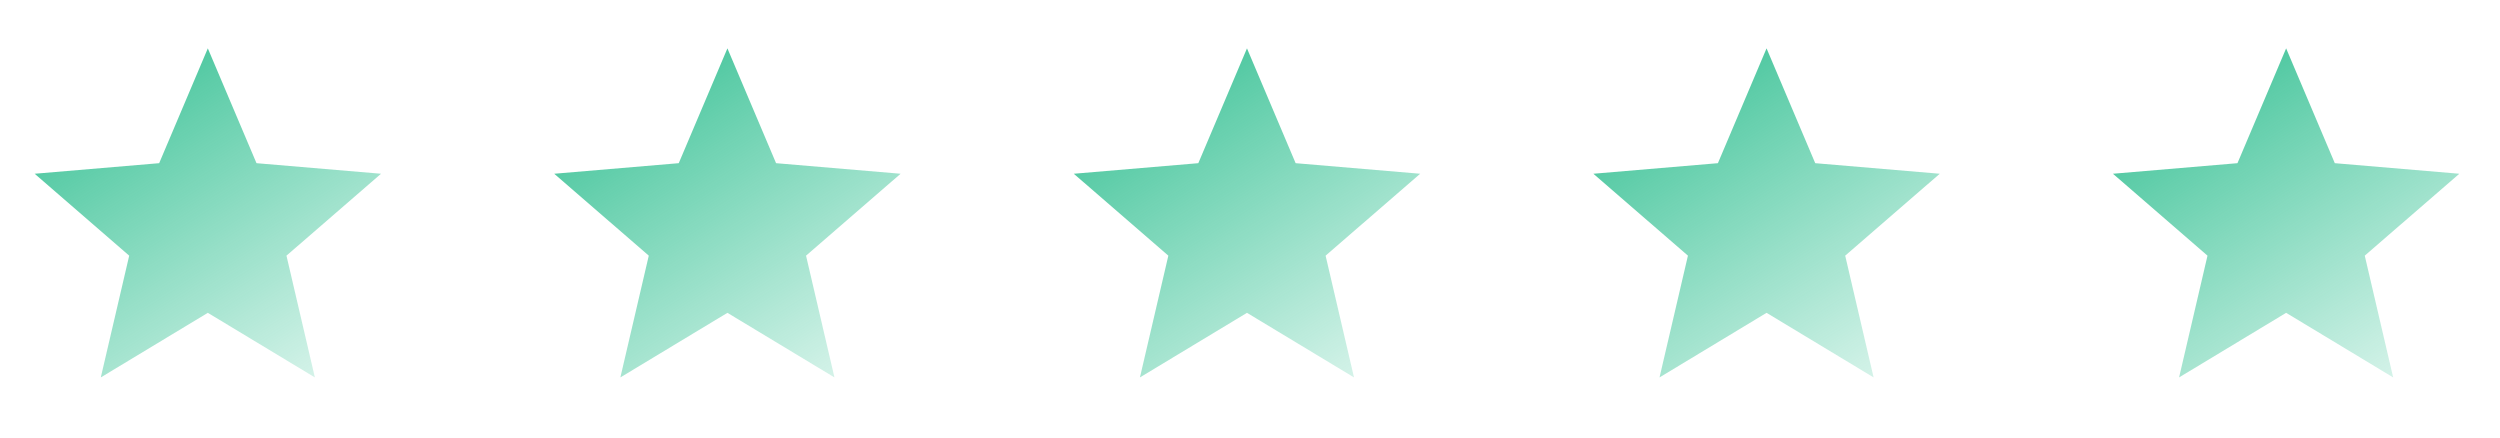
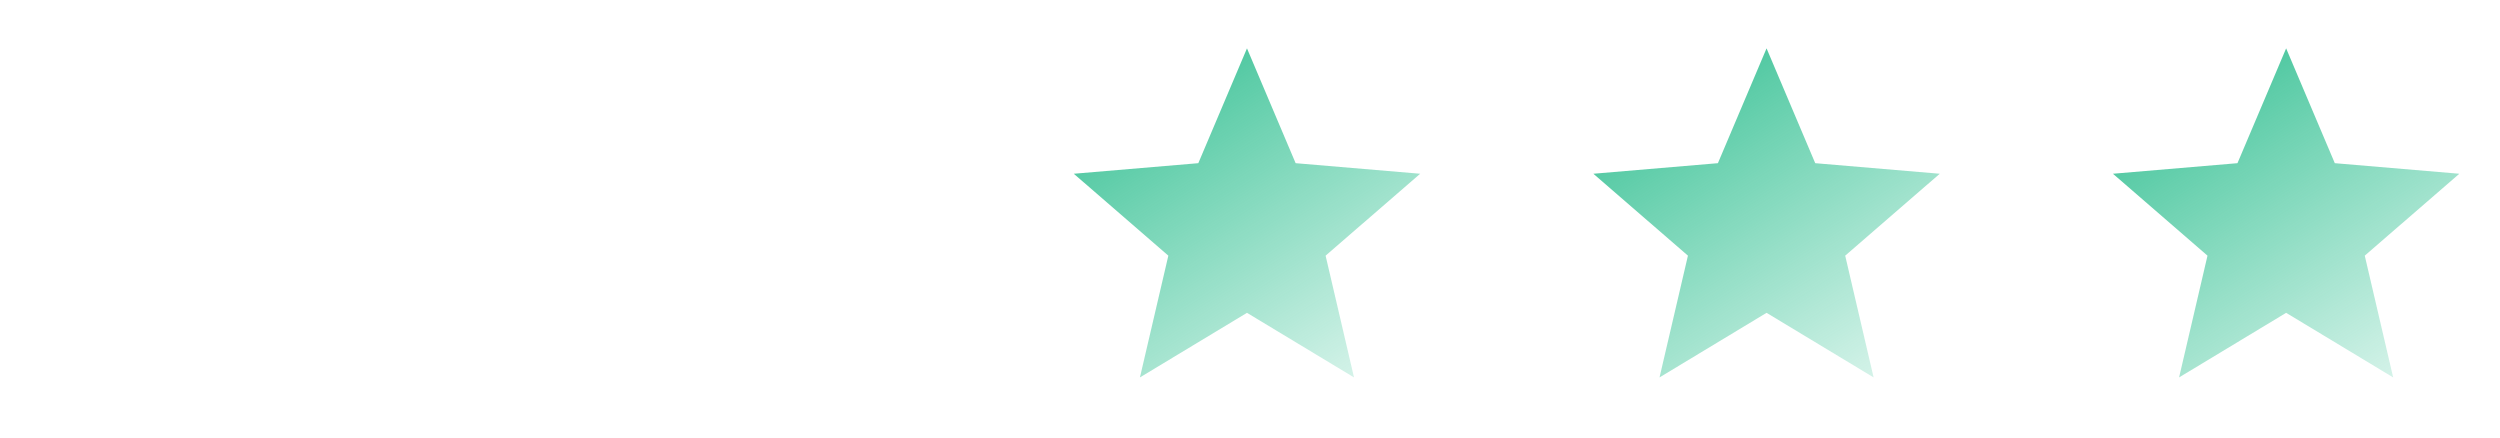
<svg xmlns="http://www.w3.org/2000/svg" width="154" height="27" viewBox="0 0 154 27" fill="none">
-   <path d="M12.802 19.27L19.396 23.249L17.646 15.749L23.471 10.703L15.8 10.052L12.802 2.979L9.805 10.052L2.134 10.703L7.959 15.749L6.209 23.249L12.802 19.27Z" fill="url(#paint0_linear_1578_9384)" />
-   <path d="M44.809 19.27L51.402 23.249L49.652 15.749L55.477 10.703L47.806 10.052L44.809 2.979L41.811 10.052L34.14 10.703L39.965 15.749L38.215 23.249L44.809 19.27Z" fill="url(#paint1_linear_1578_9384)" />
  <path d="M76.814 19.27L83.407 23.249L81.657 15.749L87.482 10.703L79.811 10.052L76.814 2.979L73.816 10.052L66.145 10.703L71.97 15.749L70.22 23.249L76.814 19.27Z" fill="url(#paint2_linear_1578_9384)" />
  <path d="M108.82 19.27L115.414 23.249L113.664 15.749L119.489 10.703L111.818 10.052L108.82 2.979L105.823 10.052L98.152 10.703L103.977 15.749L102.227 23.249L108.82 19.27Z" fill="url(#paint3_linear_1578_9384)" />
  <path d="M140.826 19.27L147.419 23.249L145.669 15.749L151.494 10.703L143.824 10.052L140.826 2.979L137.828 10.052L130.157 10.703L135.982 15.749L134.232 23.249L140.826 19.27Z" fill="url(#paint4_linear_1578_9384)" />
  <defs>
    <linearGradient id="paint0_linear_1578_9384" x1="5.761" y1="2.32" x2="19.512" y2="23.902" gradientUnits="userSpaceOnUse">
      <stop stop-color="#19B683" stop-opacity="0.87" />
      <stop offset="1" stop-color="#1ABC87" stop-opacity="0.17" />
    </linearGradient>
    <linearGradient id="paint1_linear_1578_9384" x1="37.767" y1="2.32" x2="51.519" y2="23.902" gradientUnits="userSpaceOnUse">
      <stop stop-color="#19B683" stop-opacity="0.87" />
      <stop offset="1" stop-color="#1ABC87" stop-opacity="0.17" />
    </linearGradient>
    <linearGradient id="paint2_linear_1578_9384" x1="69.772" y1="2.32" x2="83.524" y2="23.902" gradientUnits="userSpaceOnUse">
      <stop stop-color="#19B683" stop-opacity="0.87" />
      <stop offset="1" stop-color="#1ABC87" stop-opacity="0.17" />
    </linearGradient>
    <linearGradient id="paint3_linear_1578_9384" x1="101.779" y1="2.32" x2="115.531" y2="23.902" gradientUnits="userSpaceOnUse">
      <stop stop-color="#19B683" stop-opacity="0.87" />
      <stop offset="1" stop-color="#1ABC87" stop-opacity="0.17" />
    </linearGradient>
    <linearGradient id="paint4_linear_1578_9384" x1="133.784" y1="2.32" x2="147.536" y2="23.902" gradientUnits="userSpaceOnUse">
      <stop stop-color="#19B683" stop-opacity="0.87" />
      <stop offset="1" stop-color="#1ABC87" stop-opacity="0.17" />
    </linearGradient>
  </defs>
</svg>